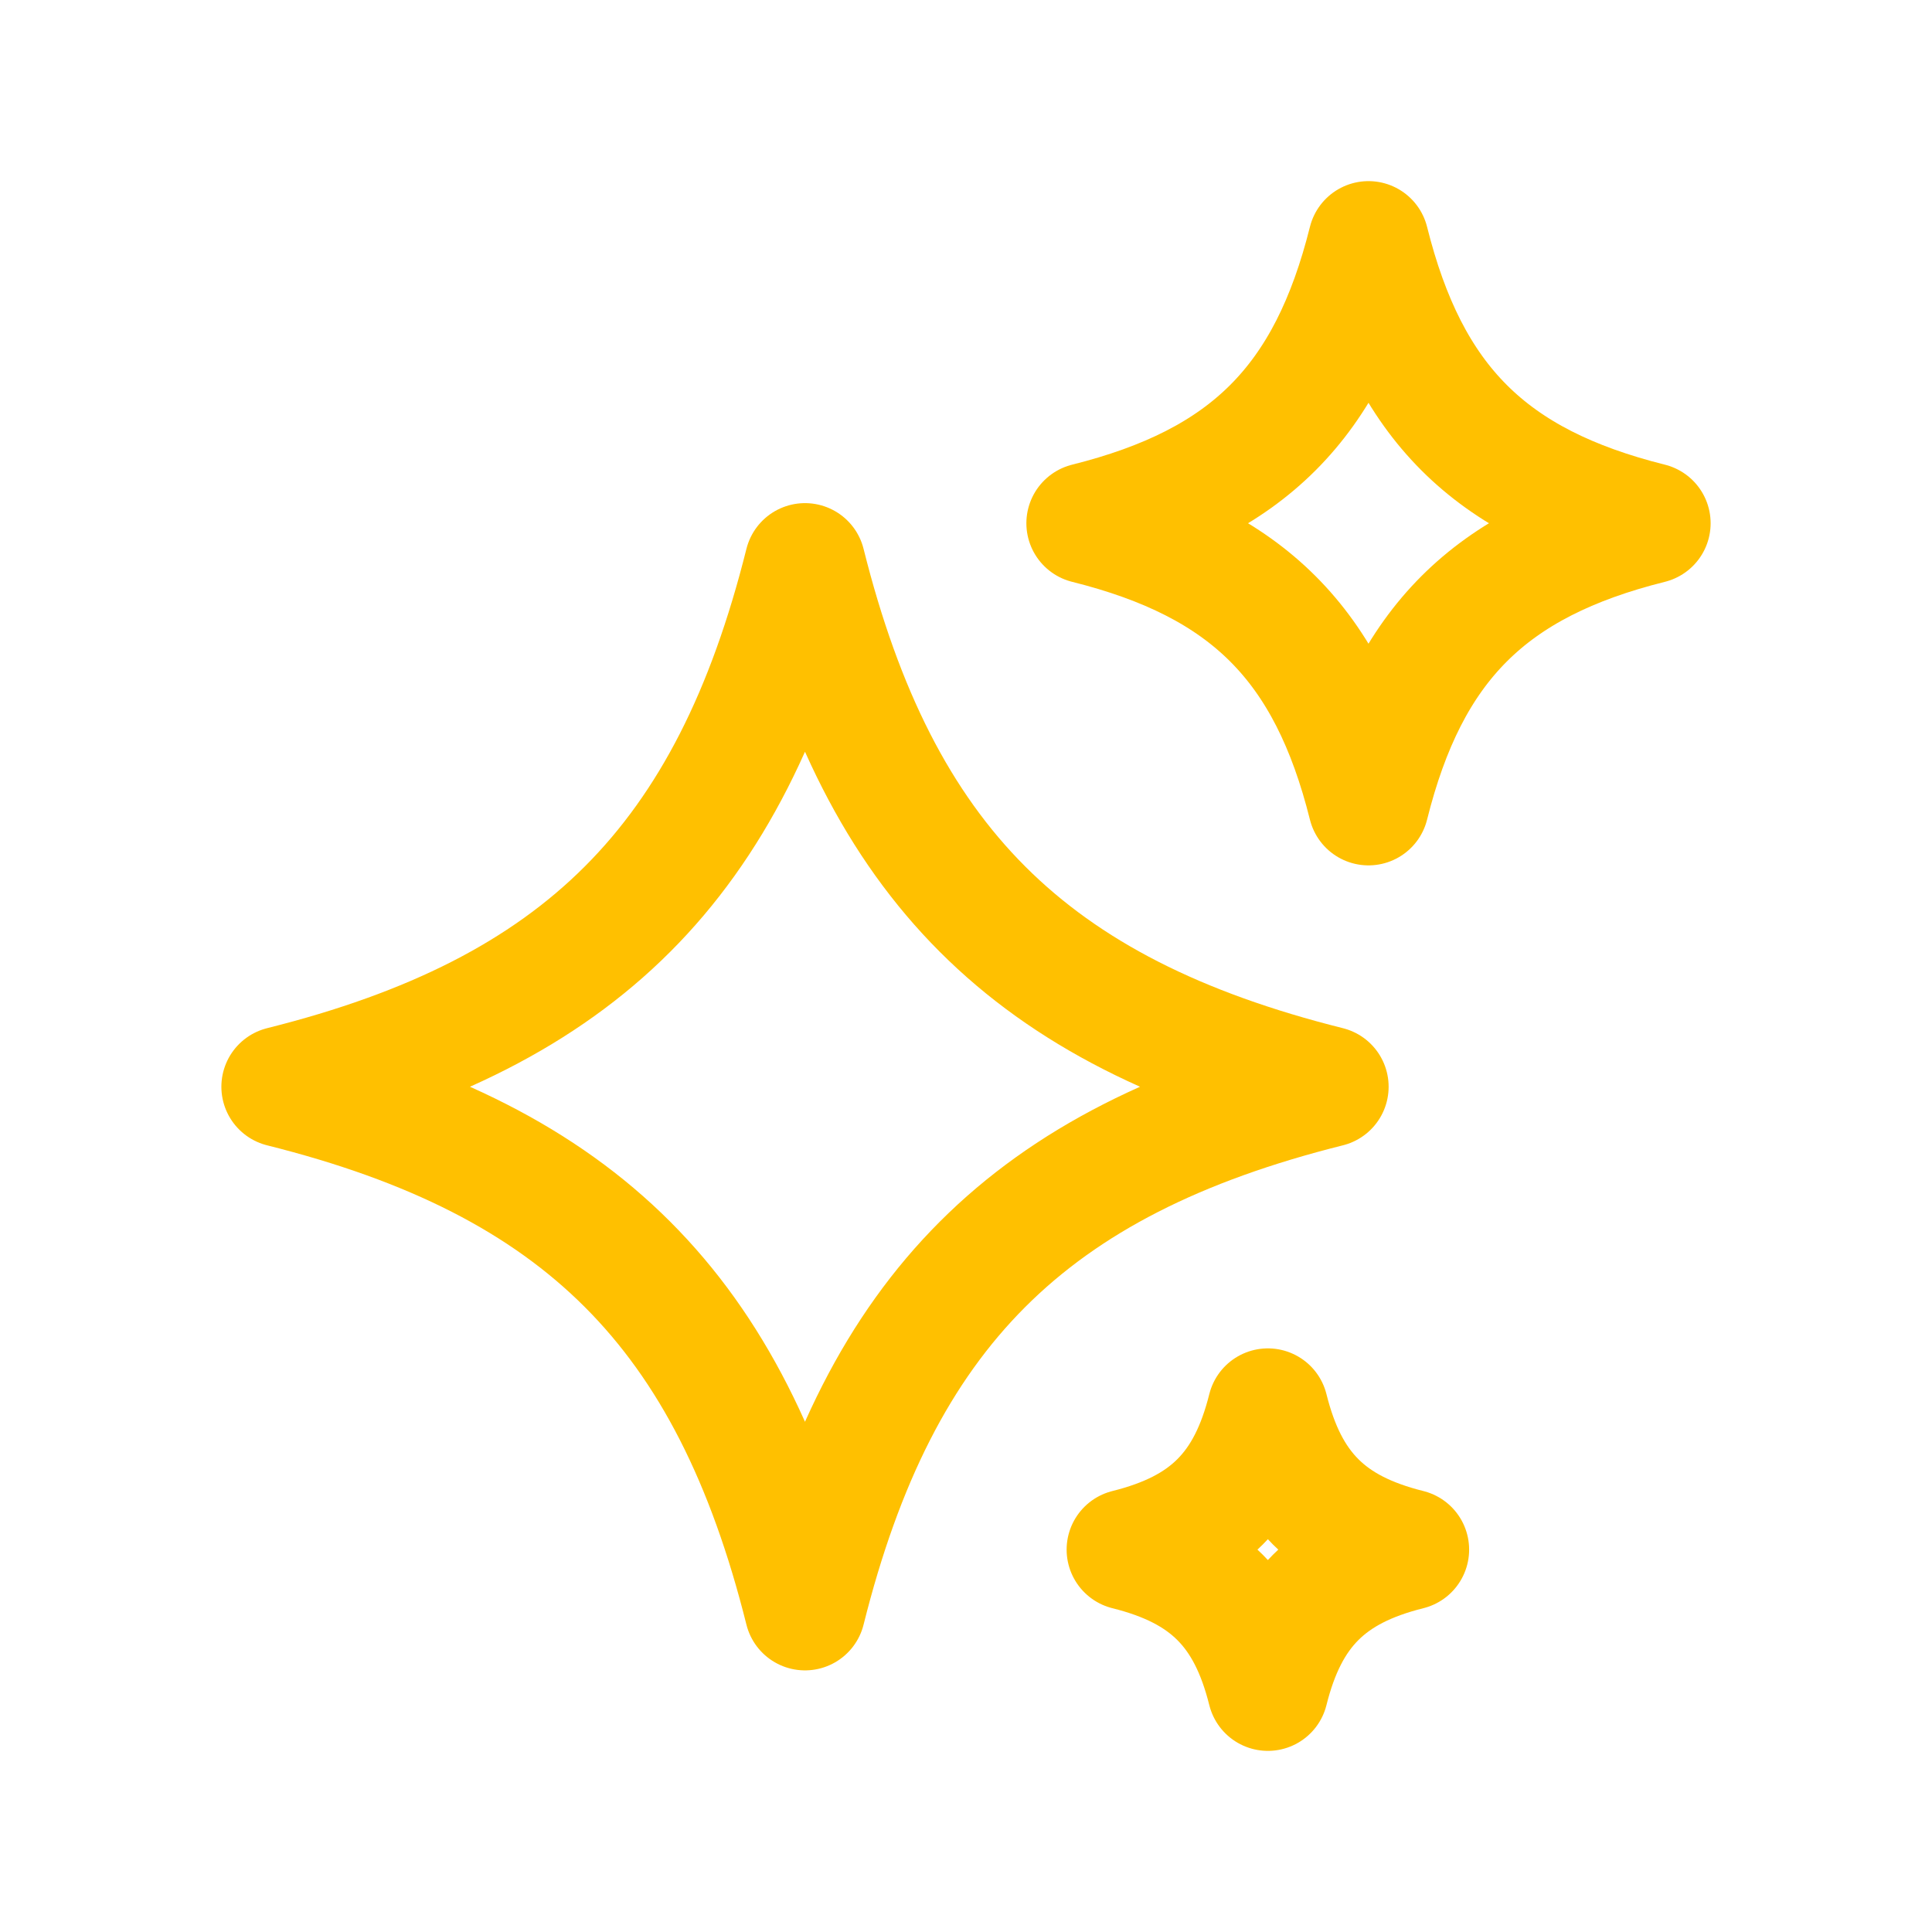
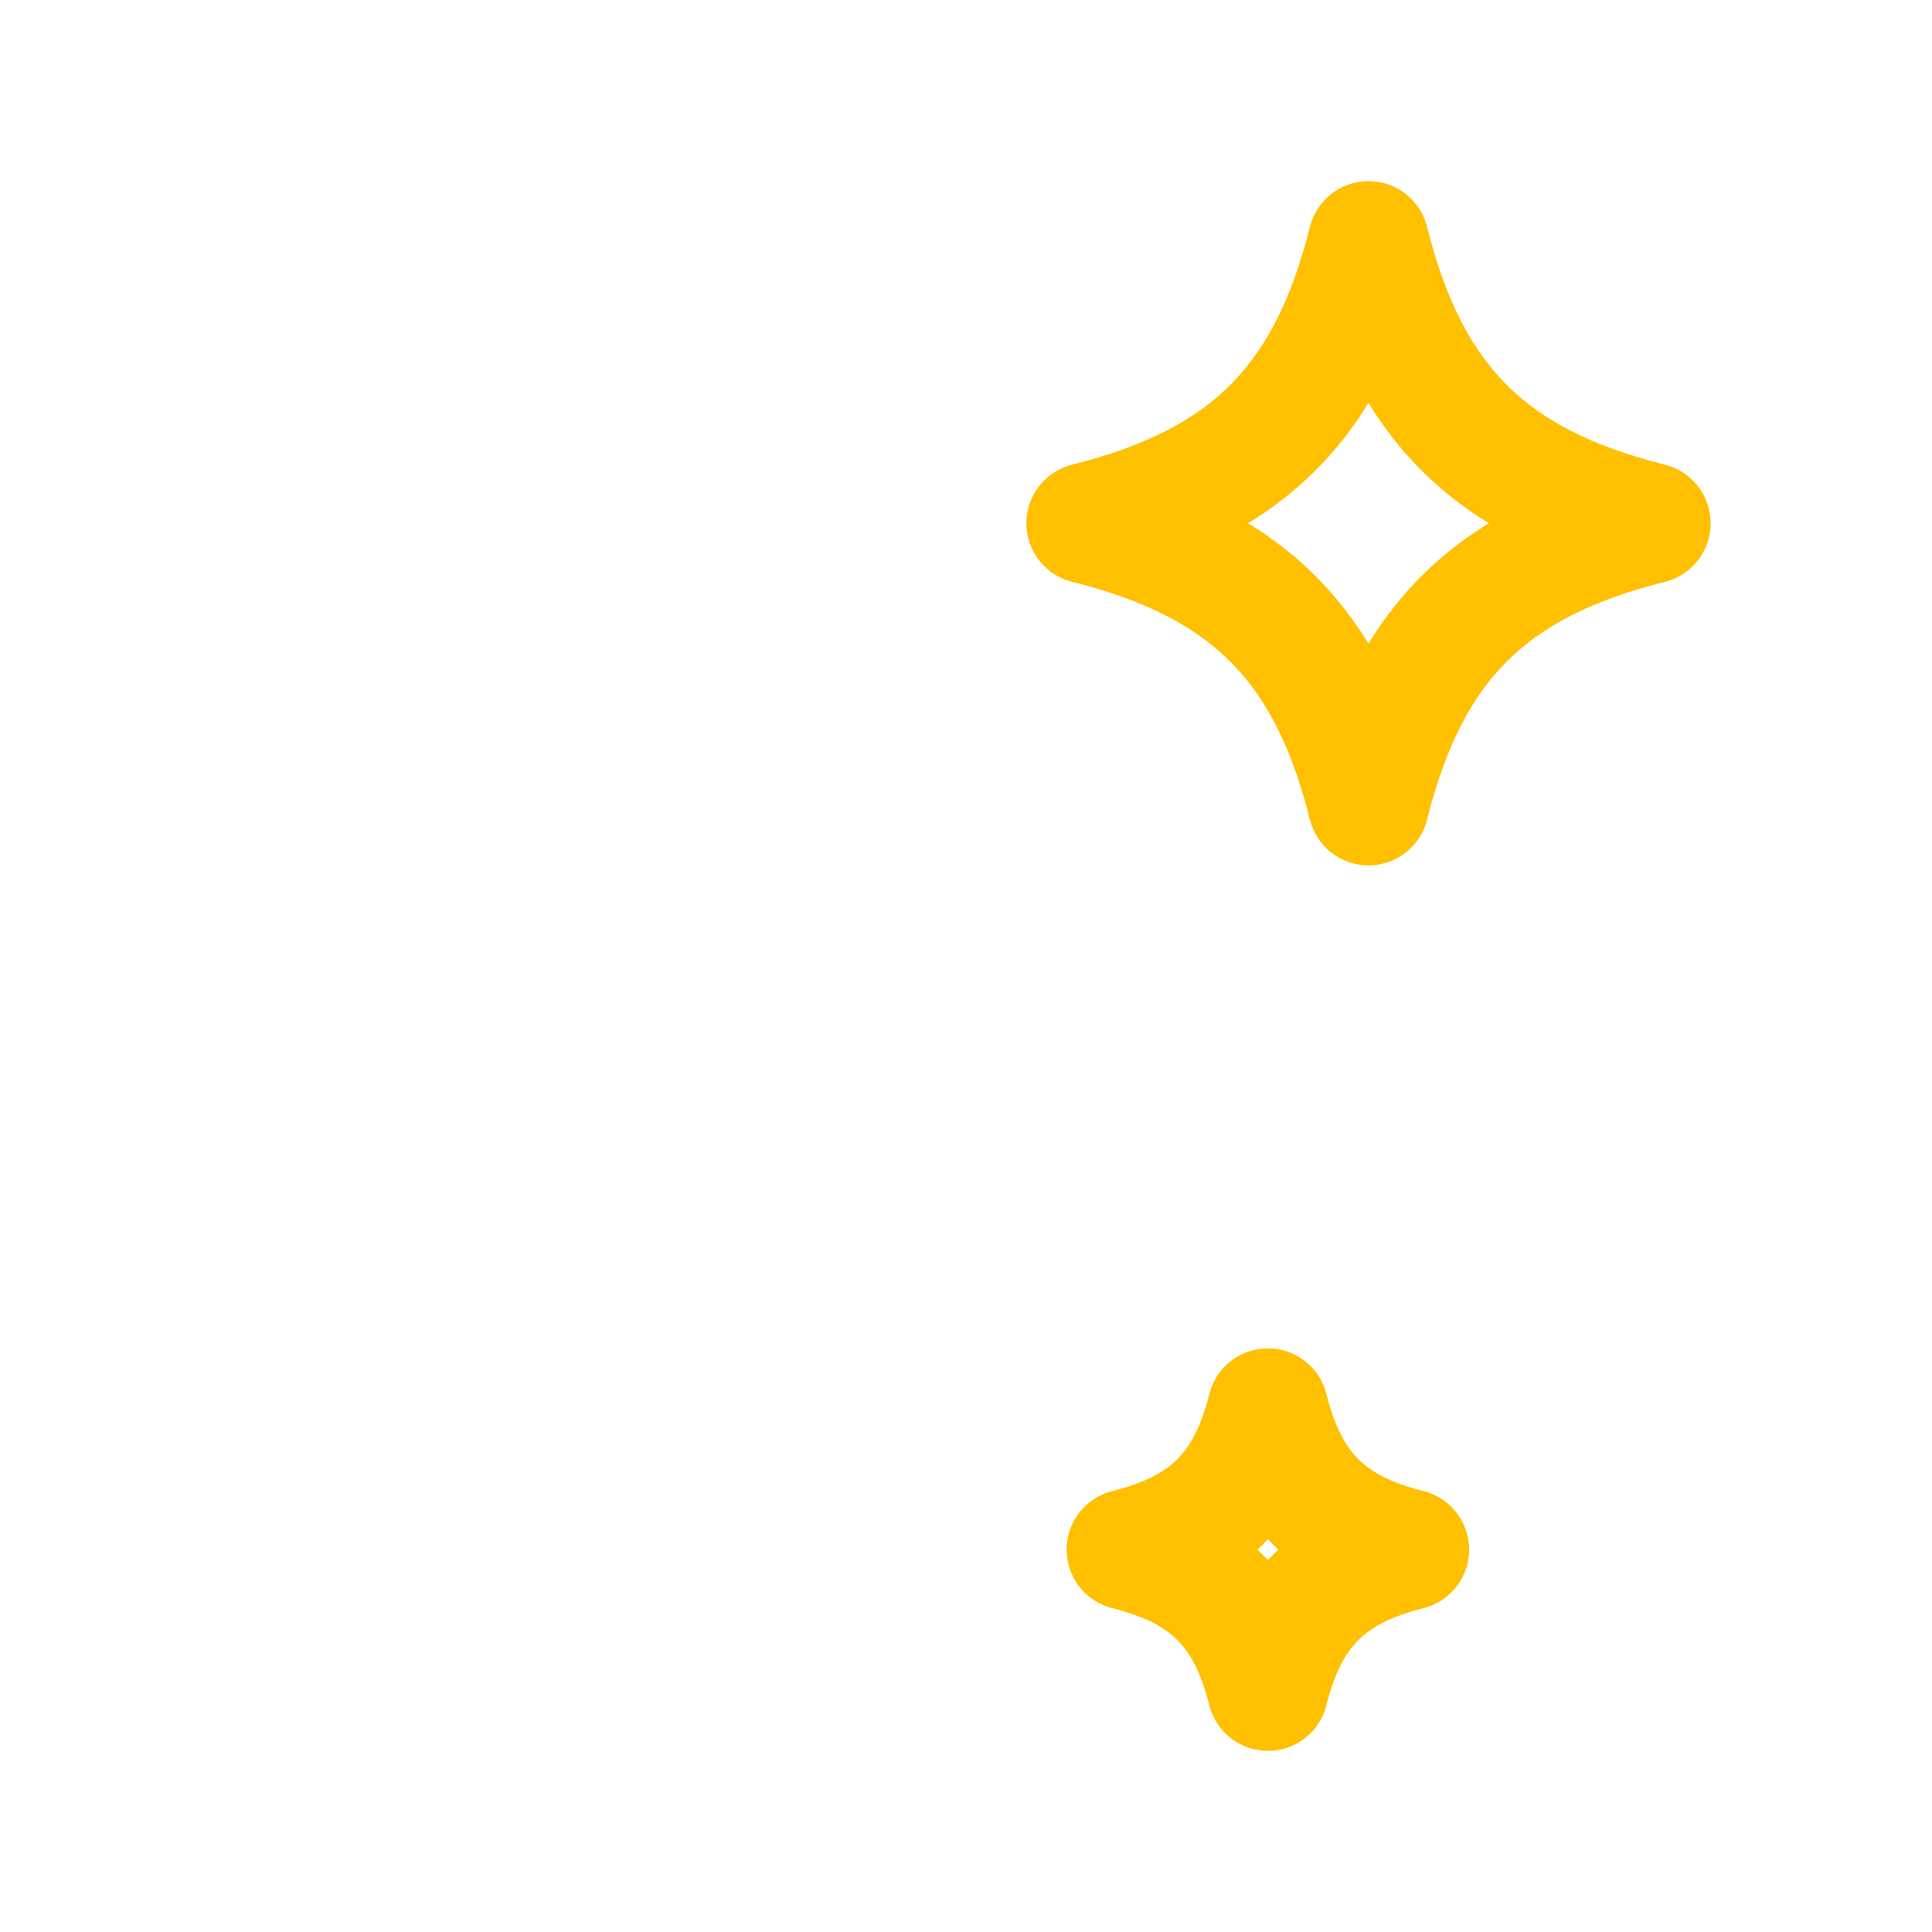
<svg xmlns="http://www.w3.org/2000/svg" width="50" height="50" viewBox="0 0 24 24" fill="none">
-   <path d="M3.5 13.5C7.214 12.571 9.071 10.714 10 7C10.929 10.714 12.786 12.571 16.5 13.5C12.786 14.429 10.929 16.286 10 20C9.071 16.286 7.214 14.429 3.5 13.5Z" stroke="#ffc000" stroke-width="1.5" stroke-linejoin="round" />
  <path d="M13.5 6.5C15.5 6 16.5 5 17 3C17.5 5 18.5 6 20.5 6.5C18.5 7 17.5 8 17 10C16.5 8 15.5 7 13.5 6.5Z" stroke="#ffc000" stroke-width="1.5" stroke-linejoin="round" />
  <path d="M14 19.25C15 19 15.5 18.5 15.75 17.5C16 18.5 16.5 19 17.5 19.25C16.5 19.5 16 20 15.75 21C15.5 20 15 19.5 14 19.25Z" stroke="#ffc000" stroke-width="1.5" stroke-linejoin="round" />
</svg>